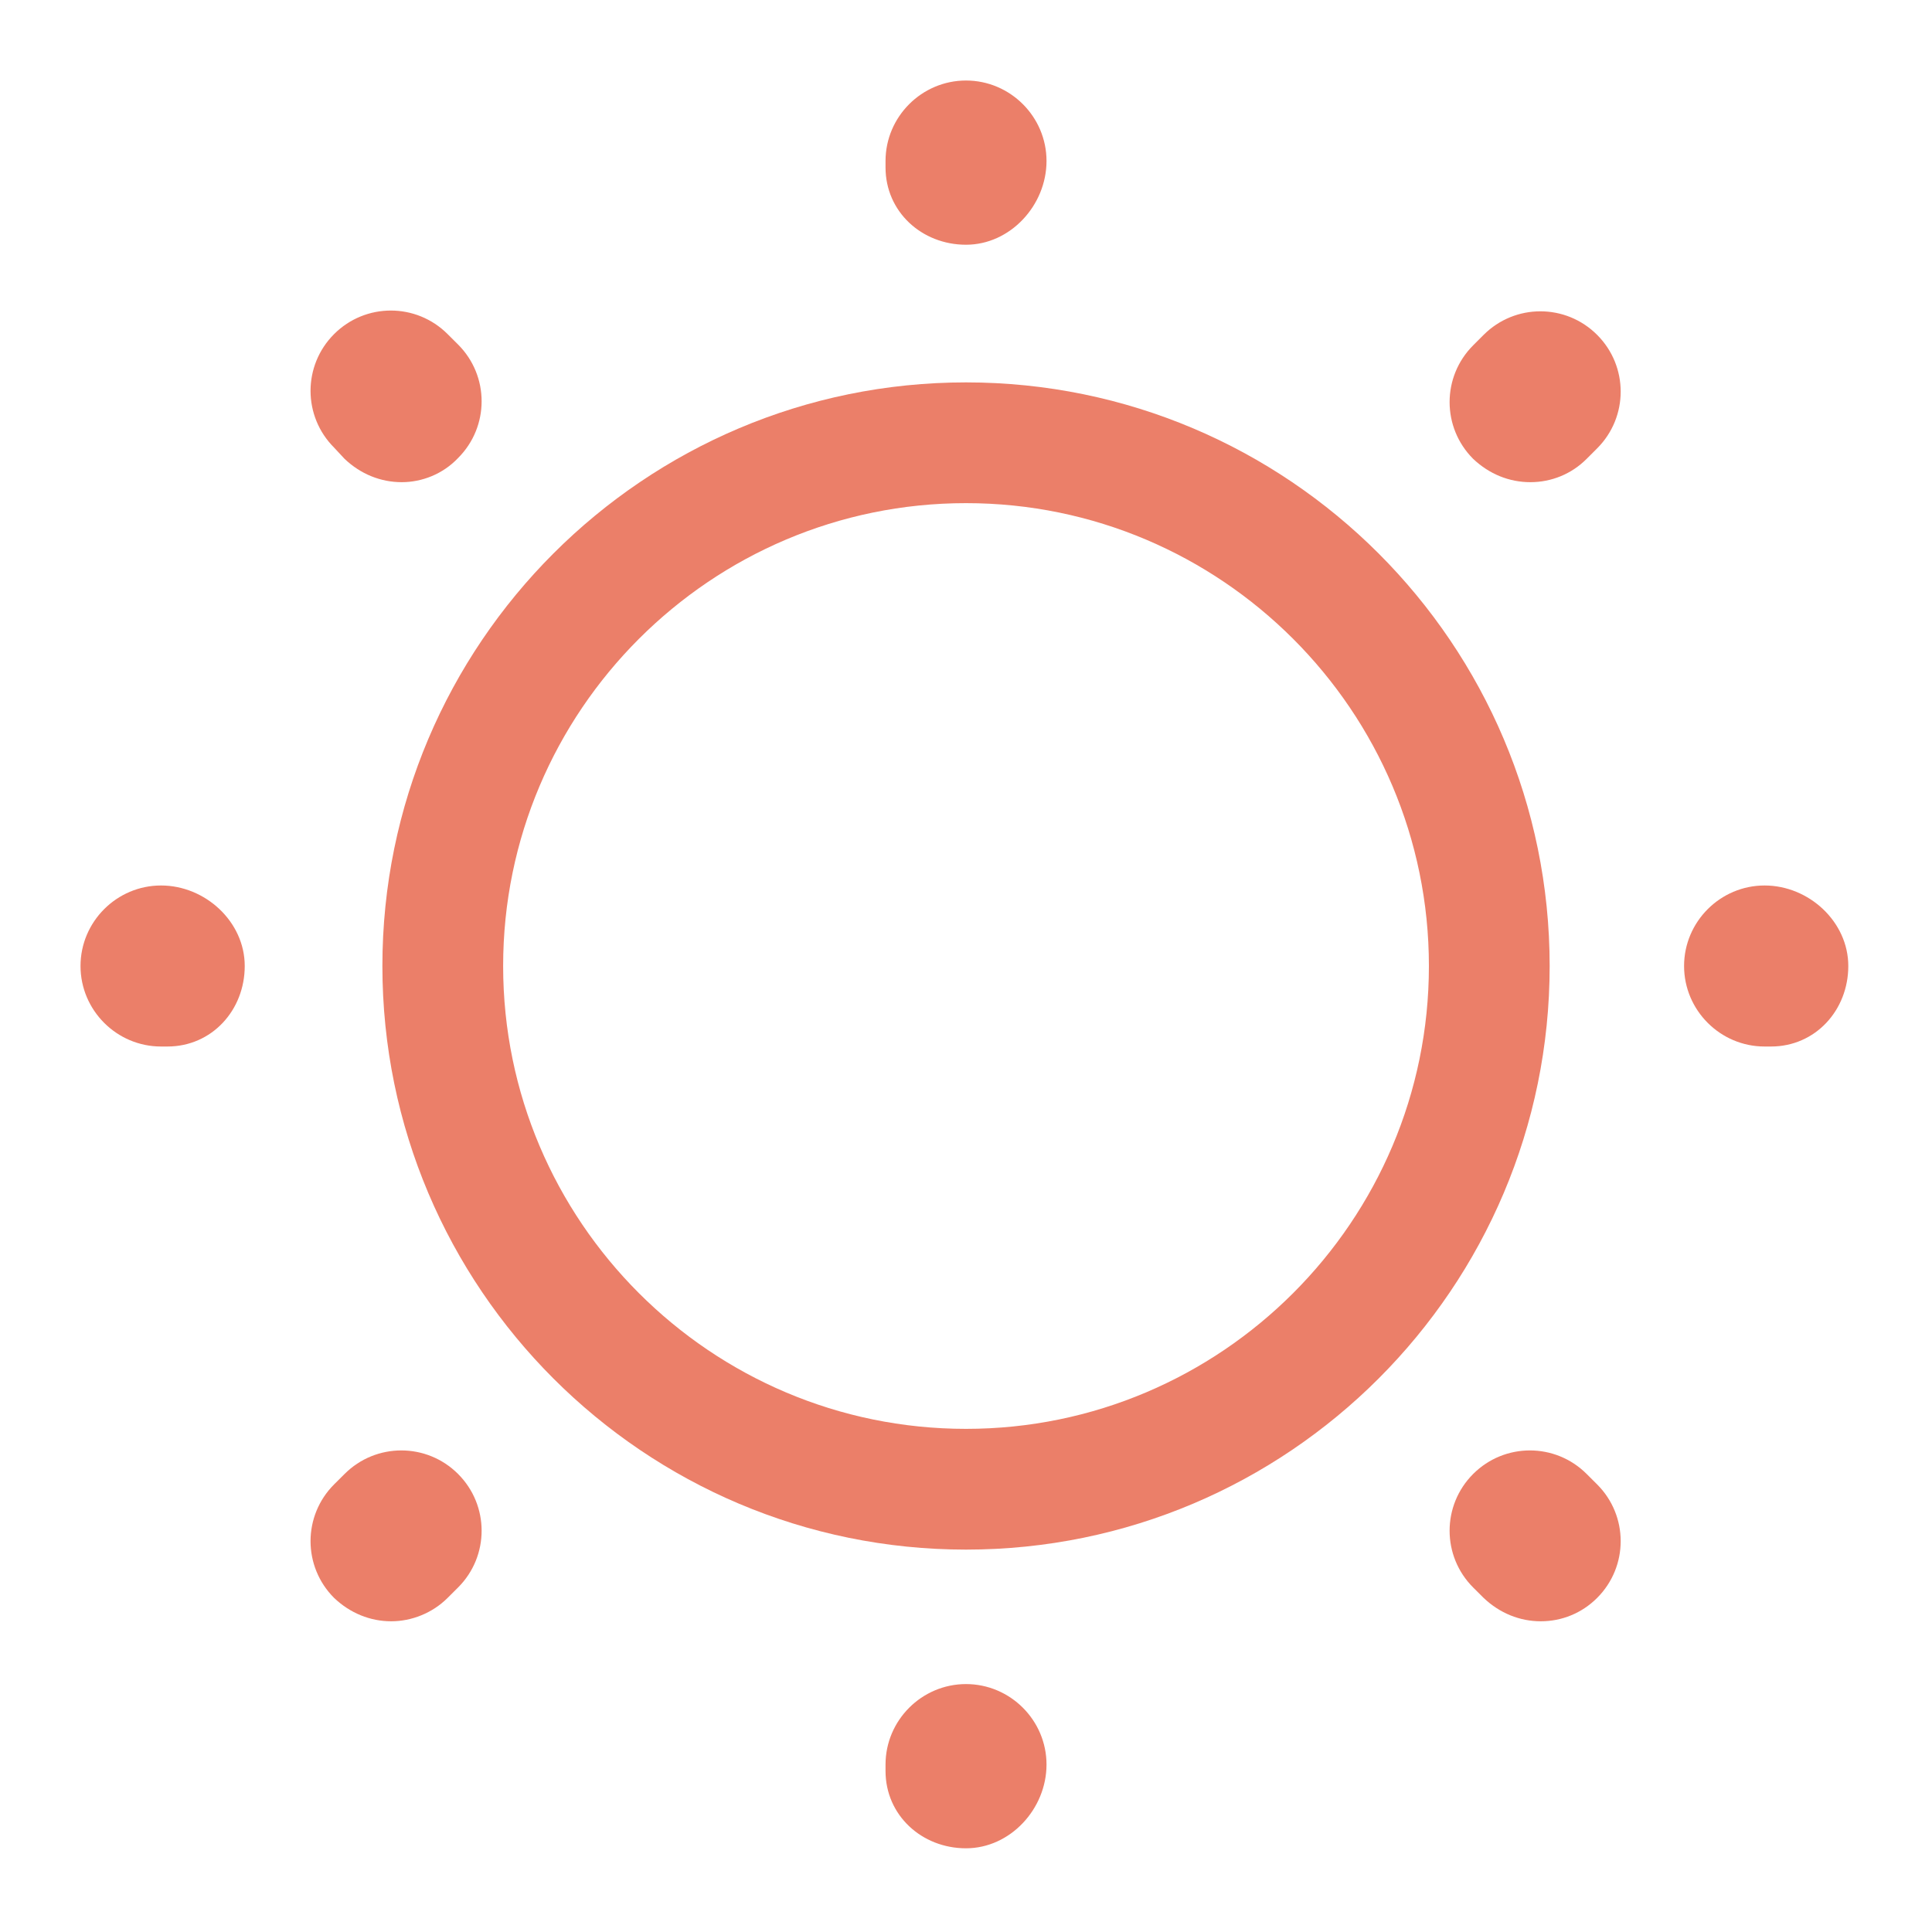
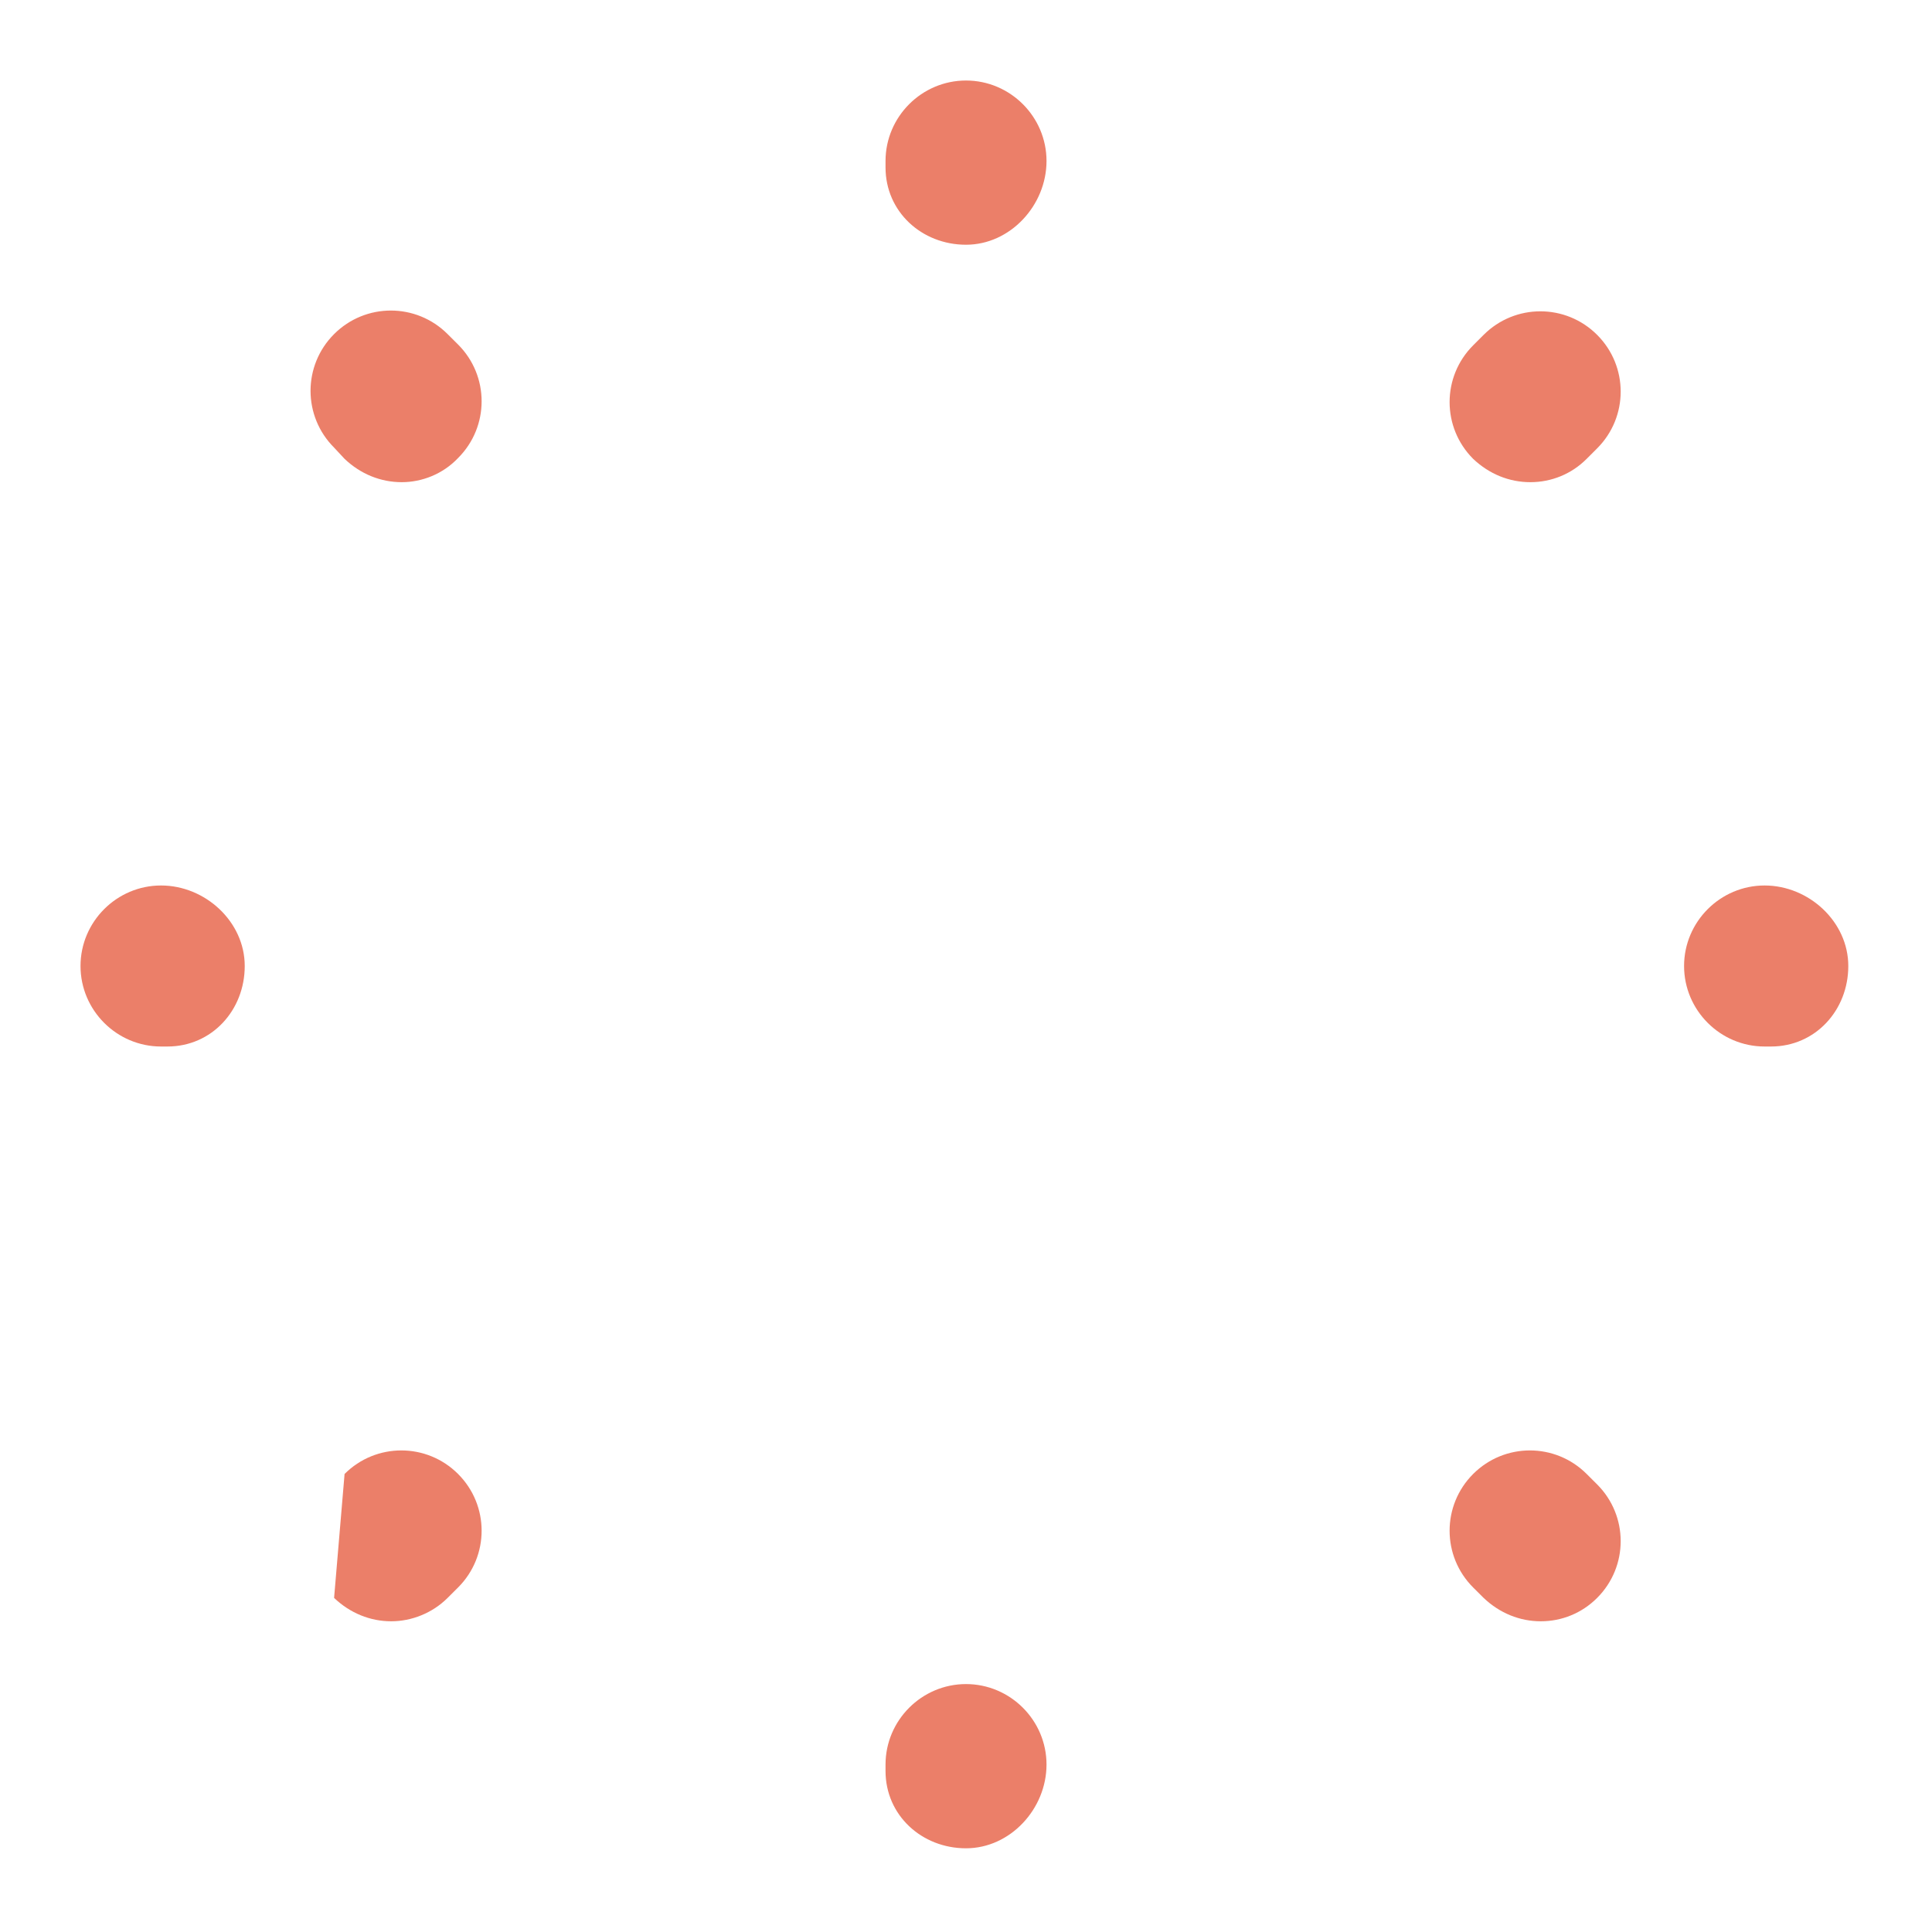
<svg xmlns="http://www.w3.org/2000/svg" width="40" height="40" viewBox="0 0 40 40" fill="none">
-   <path d="M20 32.083C13.334 32.083 7.917 26.667 7.917 20C7.917 13.333 13.334 7.917 20 7.917C26.667 7.917 32.084 13.333 32.084 20C32.084 26.667 26.667 32.083 20 32.083ZM20 10.417C14.717 10.417 10.417 14.717 10.417 20C10.417 25.283 14.717 29.583 20 29.583C25.284 29.583 29.584 25.283 29.584 20C29.584 14.717 25.284 10.417 20 10.417Z" fill="#EB7F69" />
-   <path d="M20 38.267C19.084 38.267 18.334 37.583 18.334 36.667V36.533C18.334 35.617 19.084 34.867 20 34.867C20.917 34.867 21.667 35.617 21.667 36.533C21.667 37.45 20.917 38.267 20 38.267ZM31.9 33.567C31.467 33.567 31.05 33.4 30.717 33.083L30.5 32.867C29.85 32.217 29.85 31.167 30.5 30.517C31.15 29.867 32.2 29.867 32.85 30.517L33.067 30.733C33.717 31.383 33.717 32.433 33.067 33.083C32.75 33.4 32.334 33.567 31.9 33.567ZM8.1 33.567C7.667 33.567 7.25 33.4 6.917 33.083C6.267 32.433 6.267 31.383 6.917 30.733L7.134 30.517C7.784 29.867 8.834 29.867 9.484 30.517C10.134 31.167 10.134 32.217 9.484 32.867L9.267 33.083C8.95 33.4 8.517 33.567 8.1 33.567ZM36.667 21.667H36.534C35.617 21.667 34.867 20.917 34.867 20C34.867 19.083 35.617 18.333 36.534 18.333C37.45 18.333 38.267 19.083 38.267 20C38.267 20.917 37.584 21.667 36.667 21.667ZM3.467 21.667H3.334C2.417 21.667 1.667 20.917 1.667 20C1.667 19.083 2.417 18.333 3.334 18.333C4.25 18.333 5.067 19.083 5.067 20C5.067 20.917 4.384 21.667 3.467 21.667ZM31.684 9.983C31.25 9.983 30.834 9.817 30.5 9.5C29.85 8.85 29.85 7.8 30.5 7.15L30.717 6.933C31.367 6.283 32.417 6.283 33.067 6.933C33.717 7.583 33.717 8.633 33.067 9.283L32.85 9.5C32.534 9.817 32.117 9.983 31.684 9.983ZM8.317 9.983C7.884 9.983 7.467 9.817 7.134 9.5L6.917 9.267C6.267 8.617 6.267 7.567 6.917 6.917C7.567 6.267 8.617 6.267 9.267 6.917L9.484 7.133C10.134 7.783 10.134 8.833 9.484 9.483C9.167 9.817 8.734 9.983 8.317 9.983ZM20 5.067C19.084 5.067 18.334 4.383 18.334 3.467V3.333C18.334 2.417 19.084 1.667 20 1.667C20.917 1.667 21.667 2.417 21.667 3.333C21.667 4.25 20.917 5.067 20 5.067Z" fill="#EB7F69" />
+   <path d="M20 38.267C19.084 38.267 18.334 37.583 18.334 36.667V36.533C18.334 35.617 19.084 34.867 20 34.867C20.917 34.867 21.667 35.617 21.667 36.533C21.667 37.45 20.917 38.267 20 38.267ZM31.9 33.567C31.467 33.567 31.05 33.4 30.717 33.083L30.5 32.867C29.85 32.217 29.85 31.167 30.5 30.517C31.15 29.867 32.2 29.867 32.85 30.517L33.067 30.733C33.717 31.383 33.717 32.433 33.067 33.083C32.75 33.4 32.334 33.567 31.9 33.567ZM8.1 33.567C7.667 33.567 7.25 33.4 6.917 33.083L7.134 30.517C7.784 29.867 8.834 29.867 9.484 30.517C10.134 31.167 10.134 32.217 9.484 32.867L9.267 33.083C8.95 33.4 8.517 33.567 8.1 33.567ZM36.667 21.667H36.534C35.617 21.667 34.867 20.917 34.867 20C34.867 19.083 35.617 18.333 36.534 18.333C37.45 18.333 38.267 19.083 38.267 20C38.267 20.917 37.584 21.667 36.667 21.667ZM3.467 21.667H3.334C2.417 21.667 1.667 20.917 1.667 20C1.667 19.083 2.417 18.333 3.334 18.333C4.25 18.333 5.067 19.083 5.067 20C5.067 20.917 4.384 21.667 3.467 21.667ZM31.684 9.983C31.25 9.983 30.834 9.817 30.5 9.5C29.85 8.85 29.85 7.8 30.5 7.15L30.717 6.933C31.367 6.283 32.417 6.283 33.067 6.933C33.717 7.583 33.717 8.633 33.067 9.283L32.85 9.5C32.534 9.817 32.117 9.983 31.684 9.983ZM8.317 9.983C7.884 9.983 7.467 9.817 7.134 9.5L6.917 9.267C6.267 8.617 6.267 7.567 6.917 6.917C7.567 6.267 8.617 6.267 9.267 6.917L9.484 7.133C10.134 7.783 10.134 8.833 9.484 9.483C9.167 9.817 8.734 9.983 8.317 9.983ZM20 5.067C19.084 5.067 18.334 4.383 18.334 3.467V3.333C18.334 2.417 19.084 1.667 20 1.667C20.917 1.667 21.667 2.417 21.667 3.333C21.667 4.25 20.917 5.067 20 5.067Z" fill="#EB7F69" />
</svg>